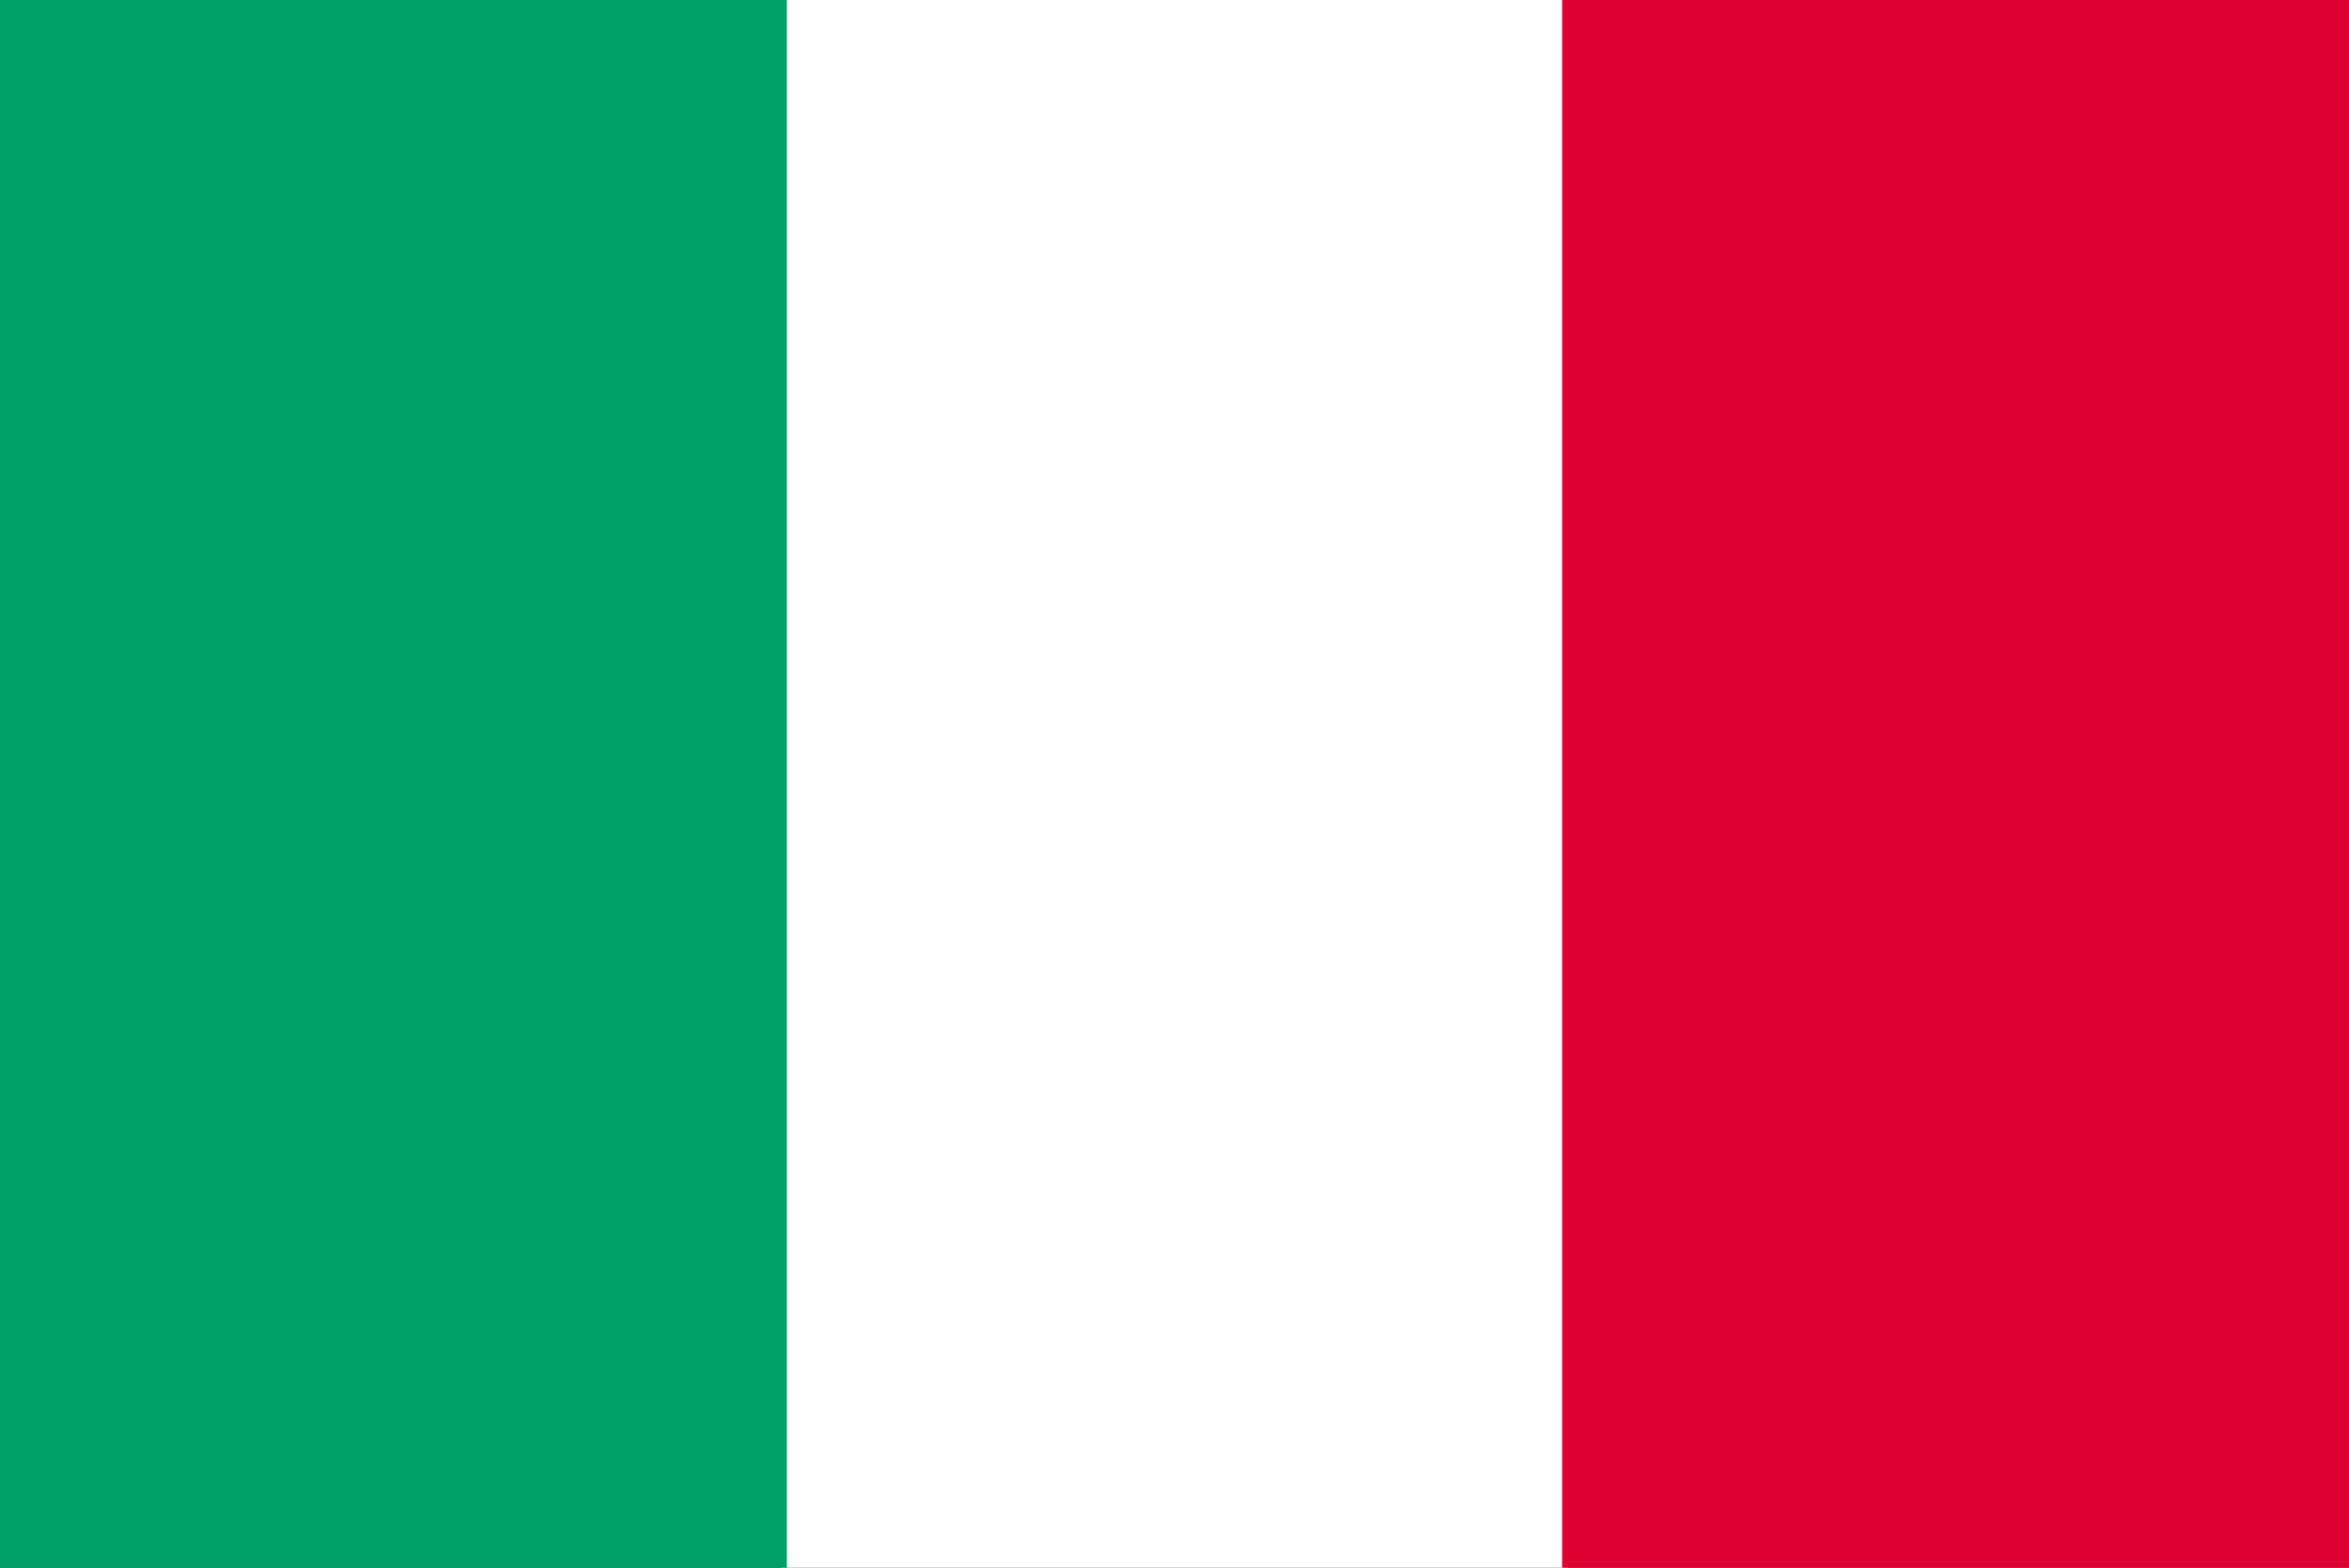
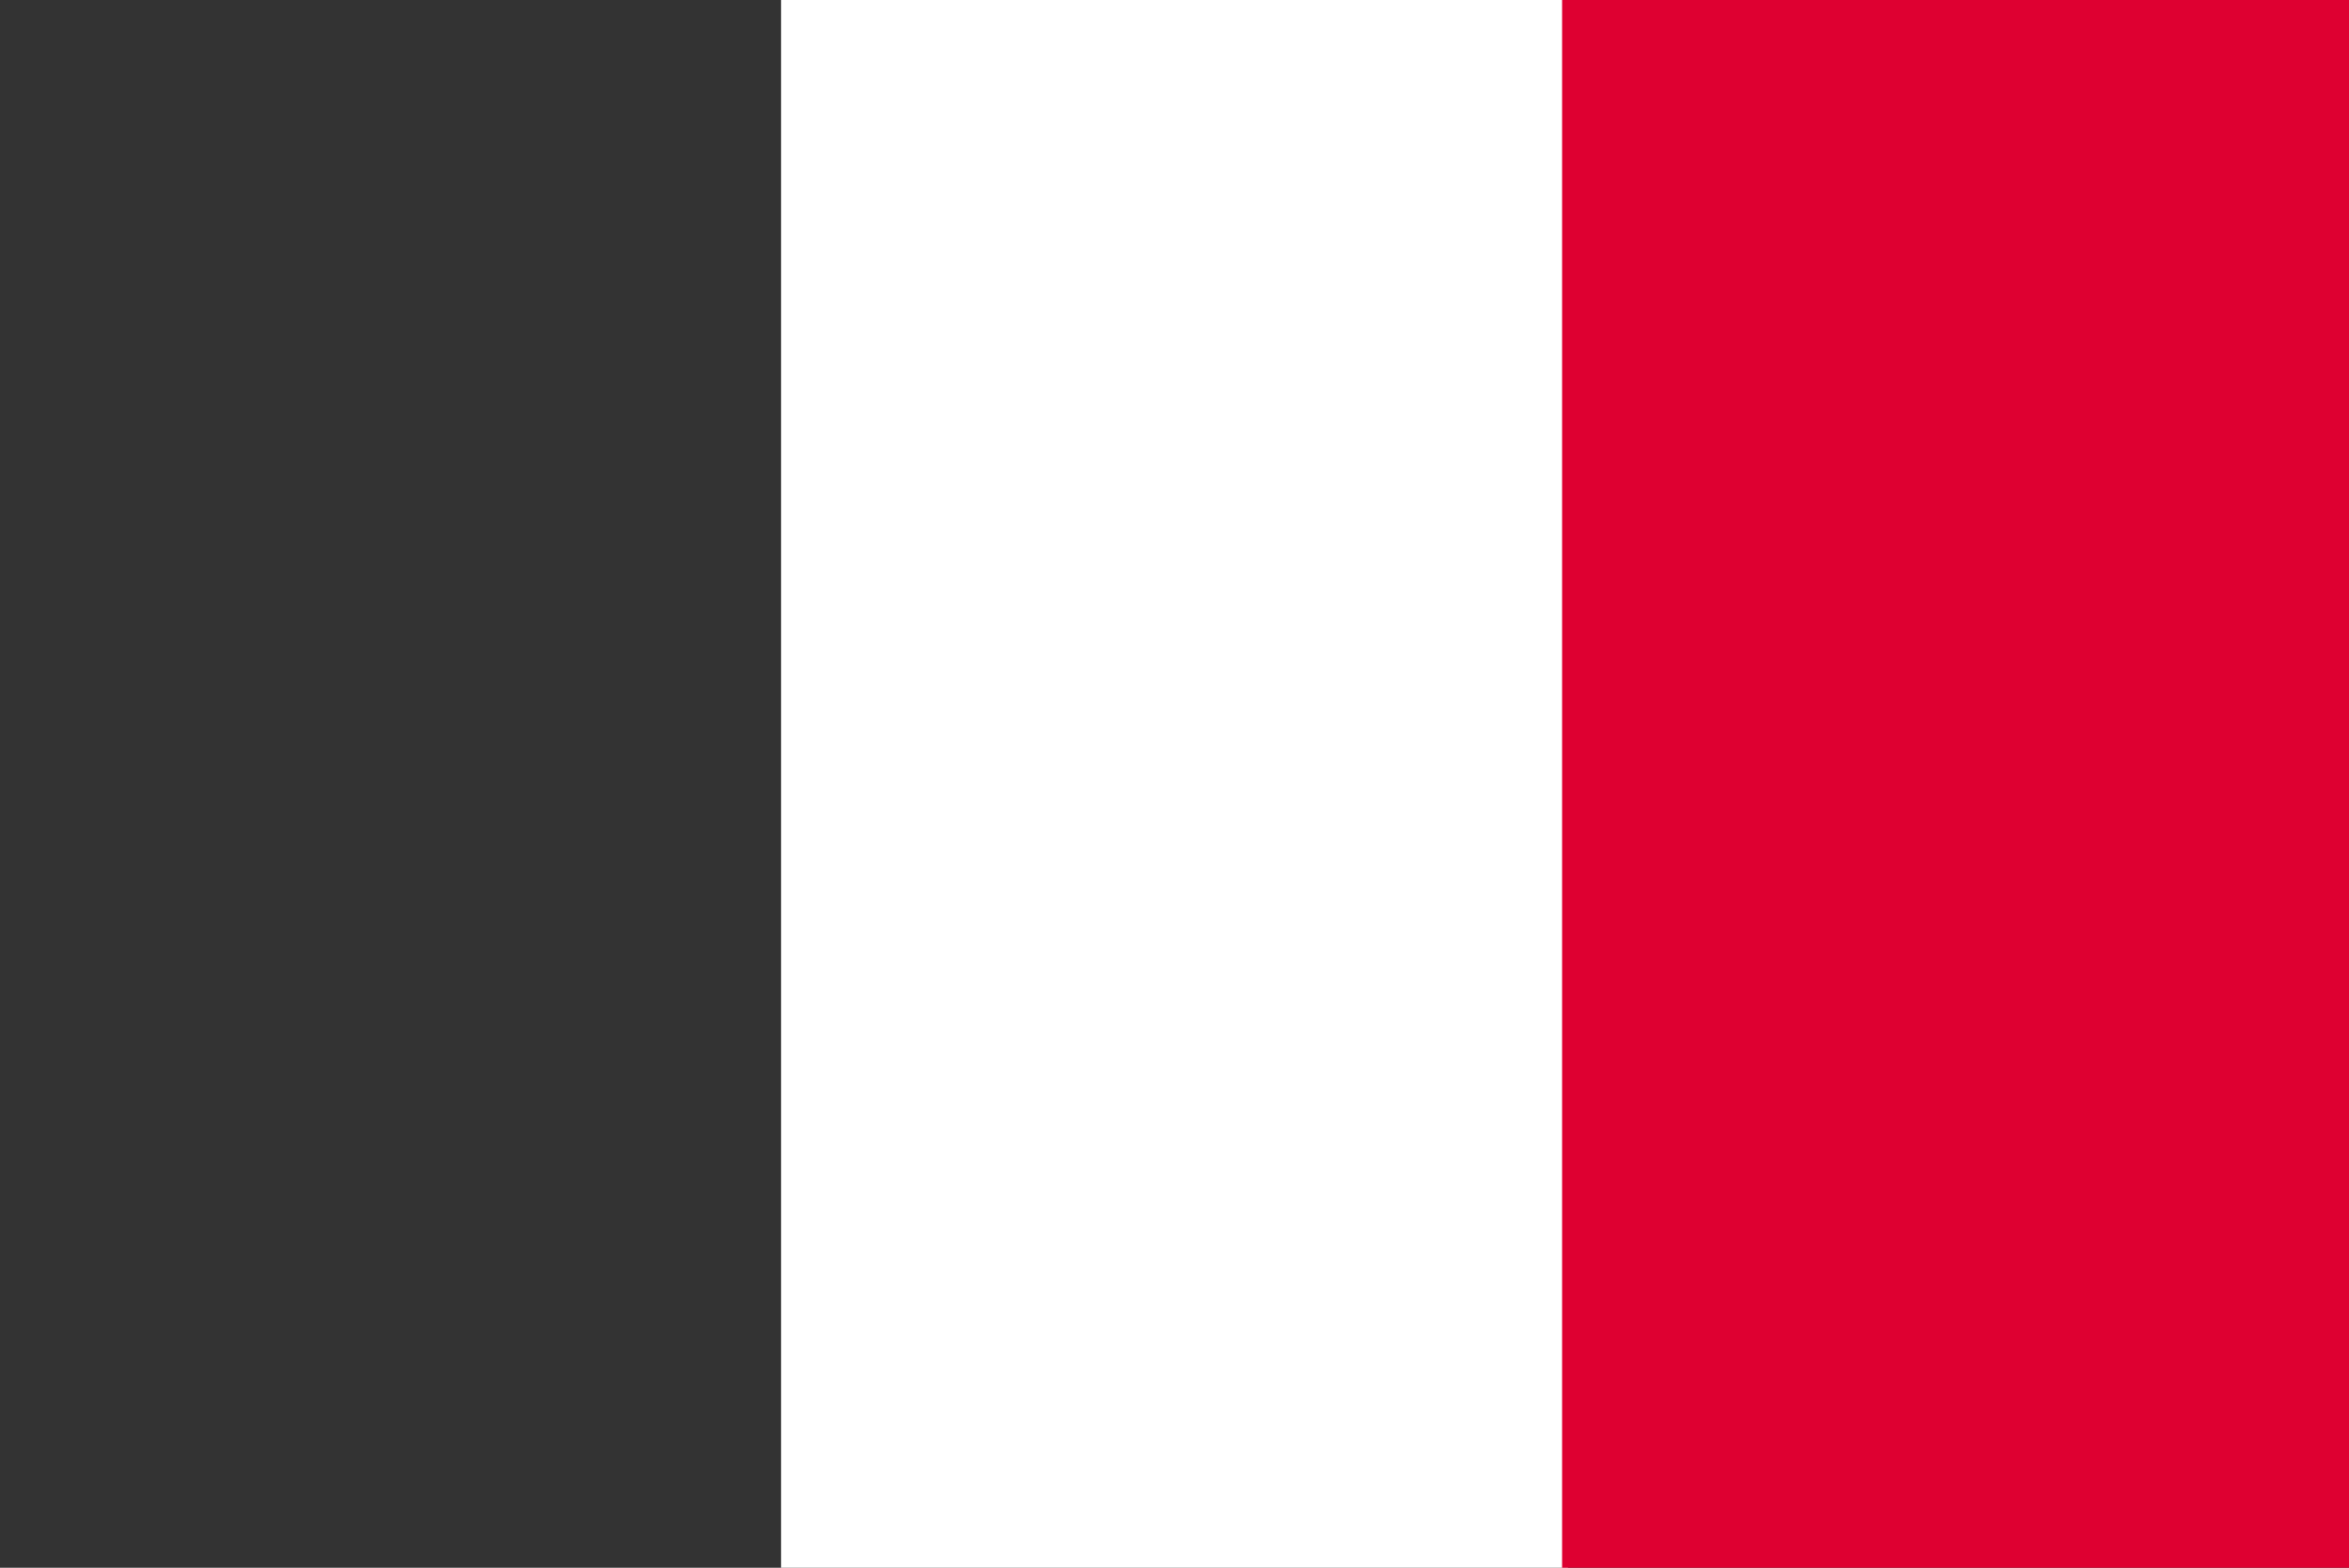
<svg xmlns="http://www.w3.org/2000/svg" version="1.1" id="レイヤー_1" x="0px" y="0px" width="40px" height="26.7px" viewBox="0 0 40 26.7" style="enable-background:new 0 0 40 26.7;" xml:space="preserve">
  <rect x="0" y="0" width="40" height="26.7" fill="#333333" stroke="none" />
  <style type="text/css">
	.st0{fill:#FFFFFF;}
	.st1{fill:#00A069;}
	.st2{fill:#DE0031;}
</style>
  <g>
    <g>
      <rect x="13.3" class="st0" width="13.4" height="26.7" />
    </g>
    <g>
-       <rect class="st1" width="13.4" height="26.7" />
-     </g>
+       </g>
    <g>
      <rect x="26.6" class="st2" width="13.4" height="26.7" />
    </g>
  </g>
</svg>